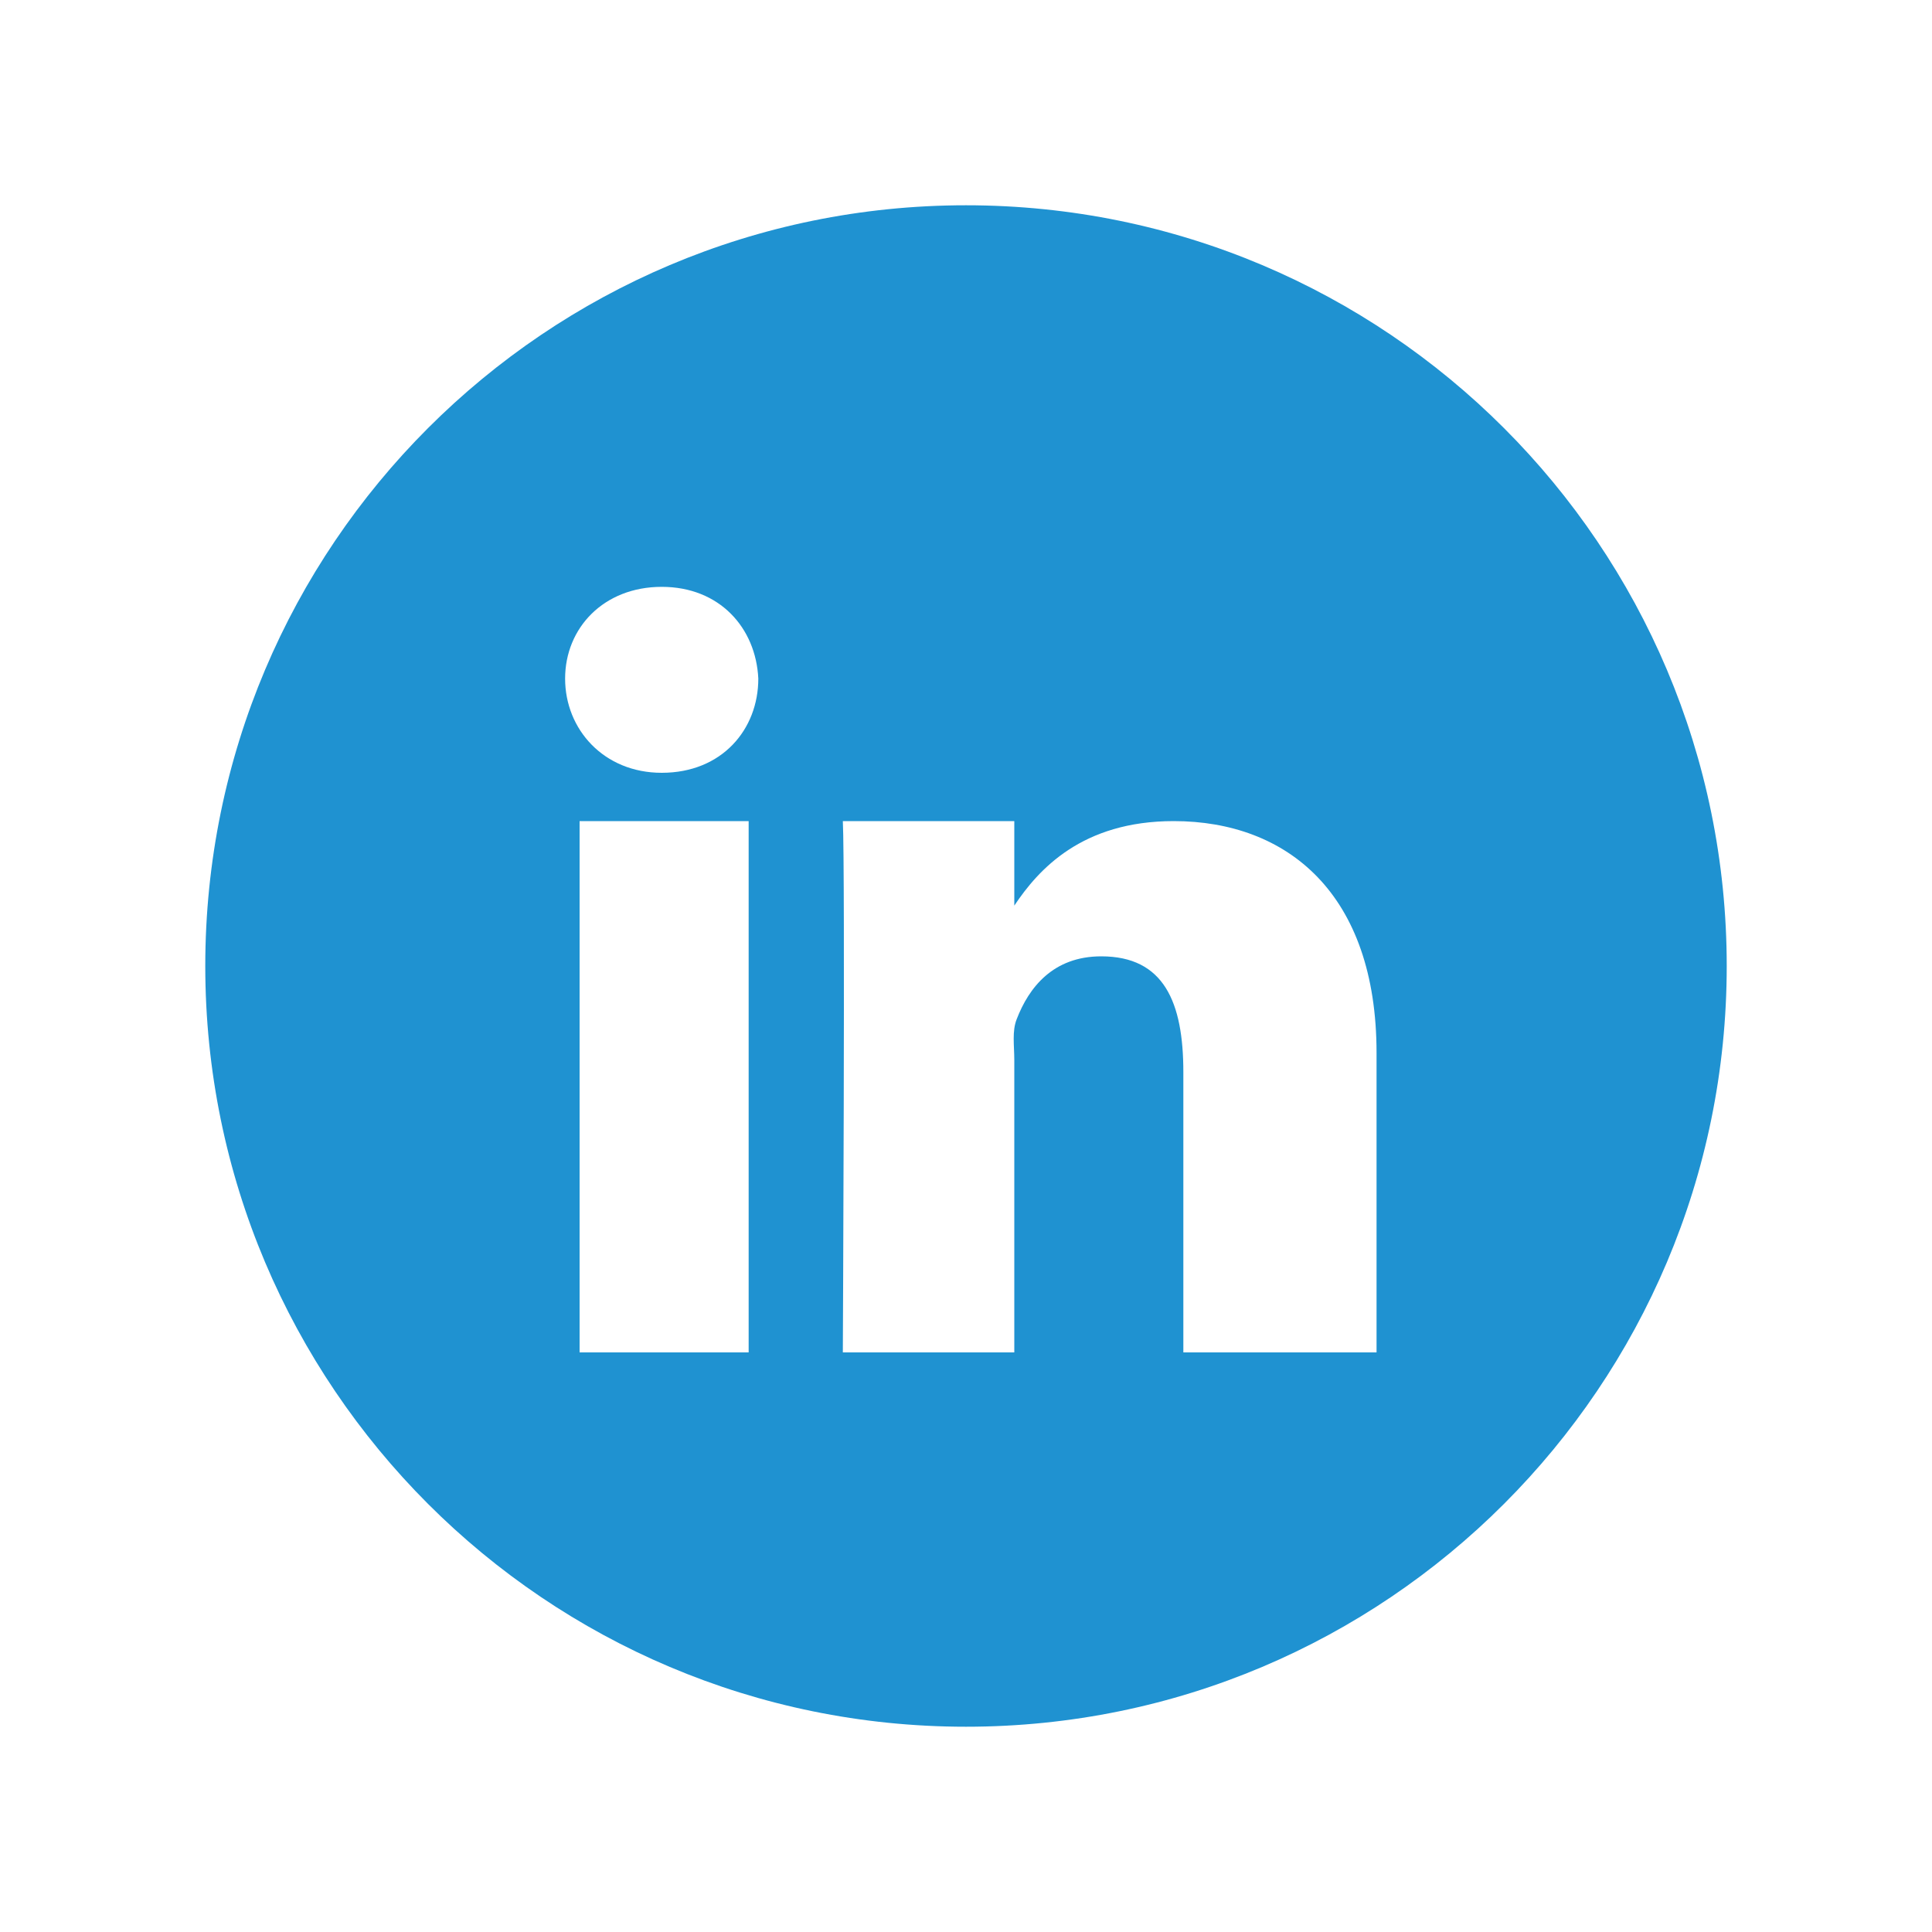
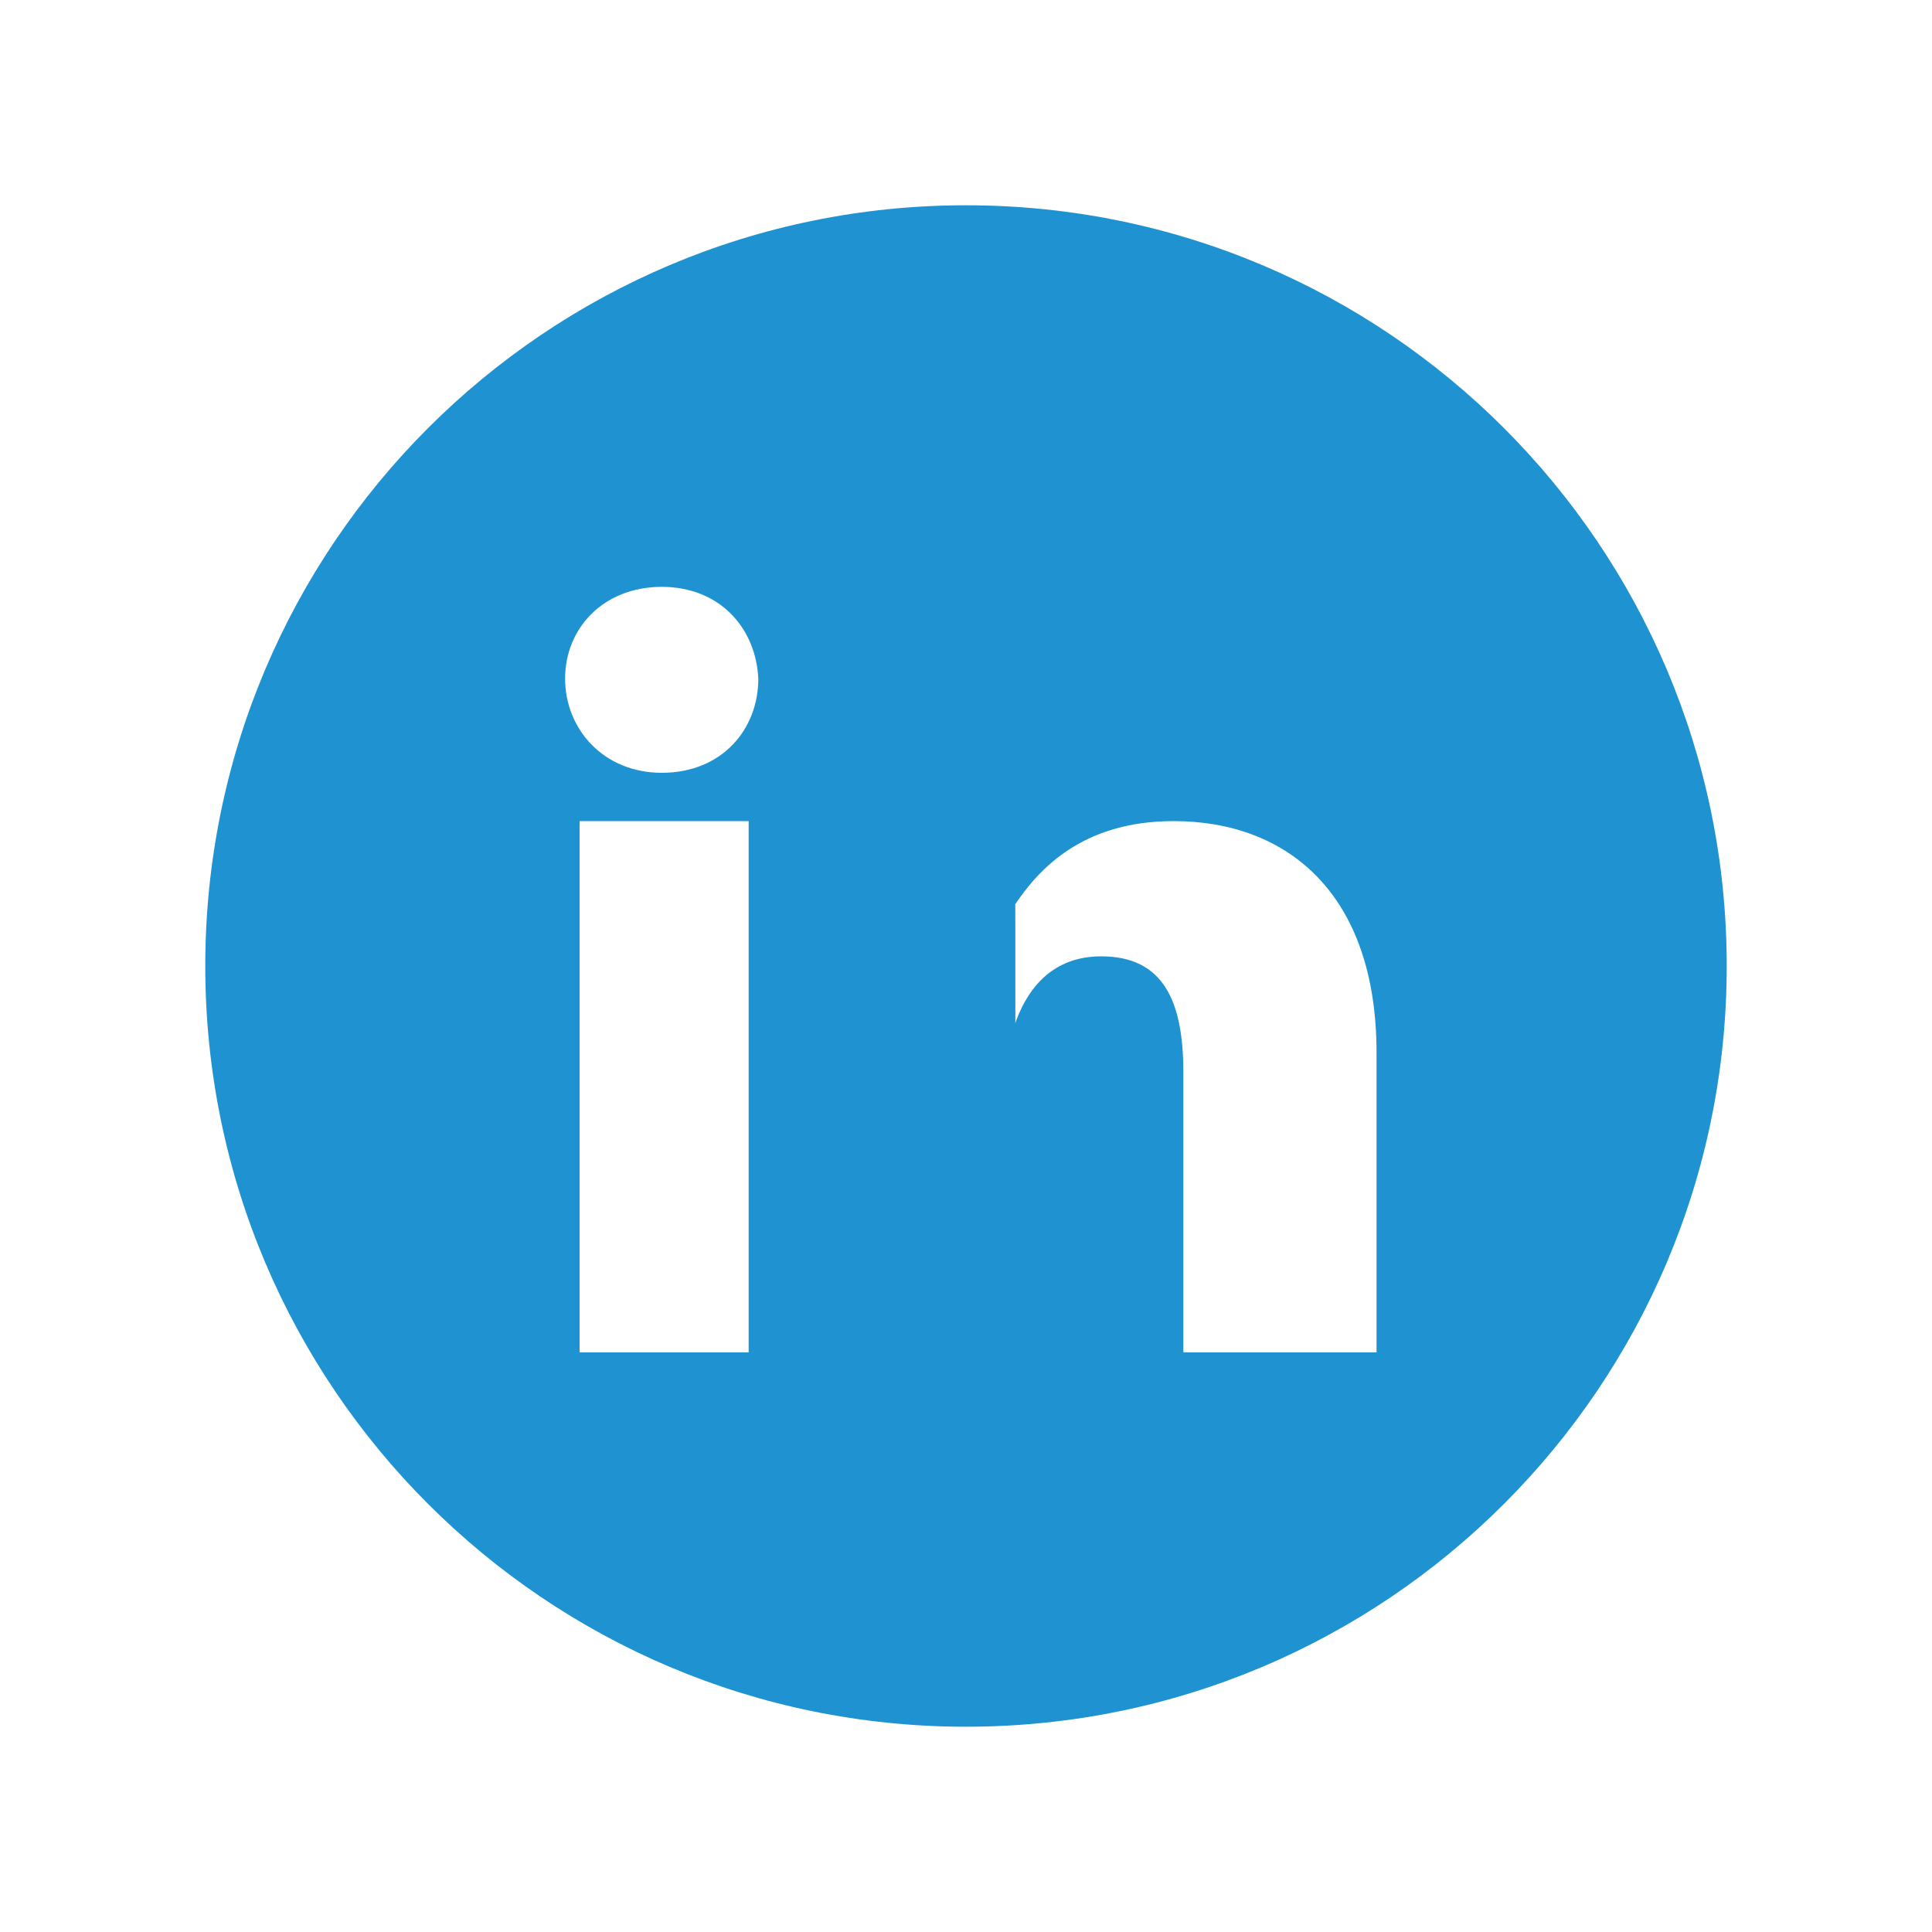
<svg xmlns="http://www.w3.org/2000/svg" version="1.1" id="Layer_1" x="0px" y="0px" viewBox="0 0 80 80" style="enable-background:new 0 0 80 80;" xml:space="preserve">
  <style type="text/css">
	.st0{fill:#1F92D1;}
</style>
-   <path class="st0" d="M40,8.5C22.6,8.5,8.5,22.6,8.5,40c0,17.4,14.1,31.5,31.5,31.5S71.5,57.4,71.5,40C71.5,22.6,57.4,8.5,40,8.5z   M31,56h-7V34h7V56z M27.4,32L27.4,32c-2.4,0-4-1.8-4-3.9c0-2.1,1.6-3.8,4-3.8c2.4,0,3.9,1.7,4,3.8C31.4,30.2,29.9,32,27.4,32z   M57,56h-8V44.4c0-2.9-0.8-4.8-3.4-4.8c-2,0-3,1.3-3.5,2.6c-0.2,0.5-0.1,1.1-0.1,1.7V56h-7.1c0,0,0.1-20,0-22H42v3.5  c1-1.5,2.8-3.5,6.6-3.5c4.7,0,8.4,3,8.4,9.6V56z" />
+   <path class="st0" d="M40,8.5C22.6,8.5,8.5,22.6,8.5,40c0,17.4,14.1,31.5,31.5,31.5S71.5,57.4,71.5,40C71.5,22.6,57.4,8.5,40,8.5z   M31,56h-7V34h7V56z M27.4,32L27.4,32c-2.4,0-4-1.8-4-3.9c0-2.1,1.6-3.8,4-3.8c2.4,0,3.9,1.7,4,3.8C31.4,30.2,29.9,32,27.4,32z   M57,56h-8V44.4c0-2.9-0.8-4.8-3.4-4.8c-2,0-3,1.3-3.5,2.6c-0.2,0.5-0.1,1.1-0.1,1.7V56c0,0,0.1-20,0-22H42v3.5  c1-1.5,2.8-3.5,6.6-3.5c4.7,0,8.4,3,8.4,9.6V56z" />
</svg>